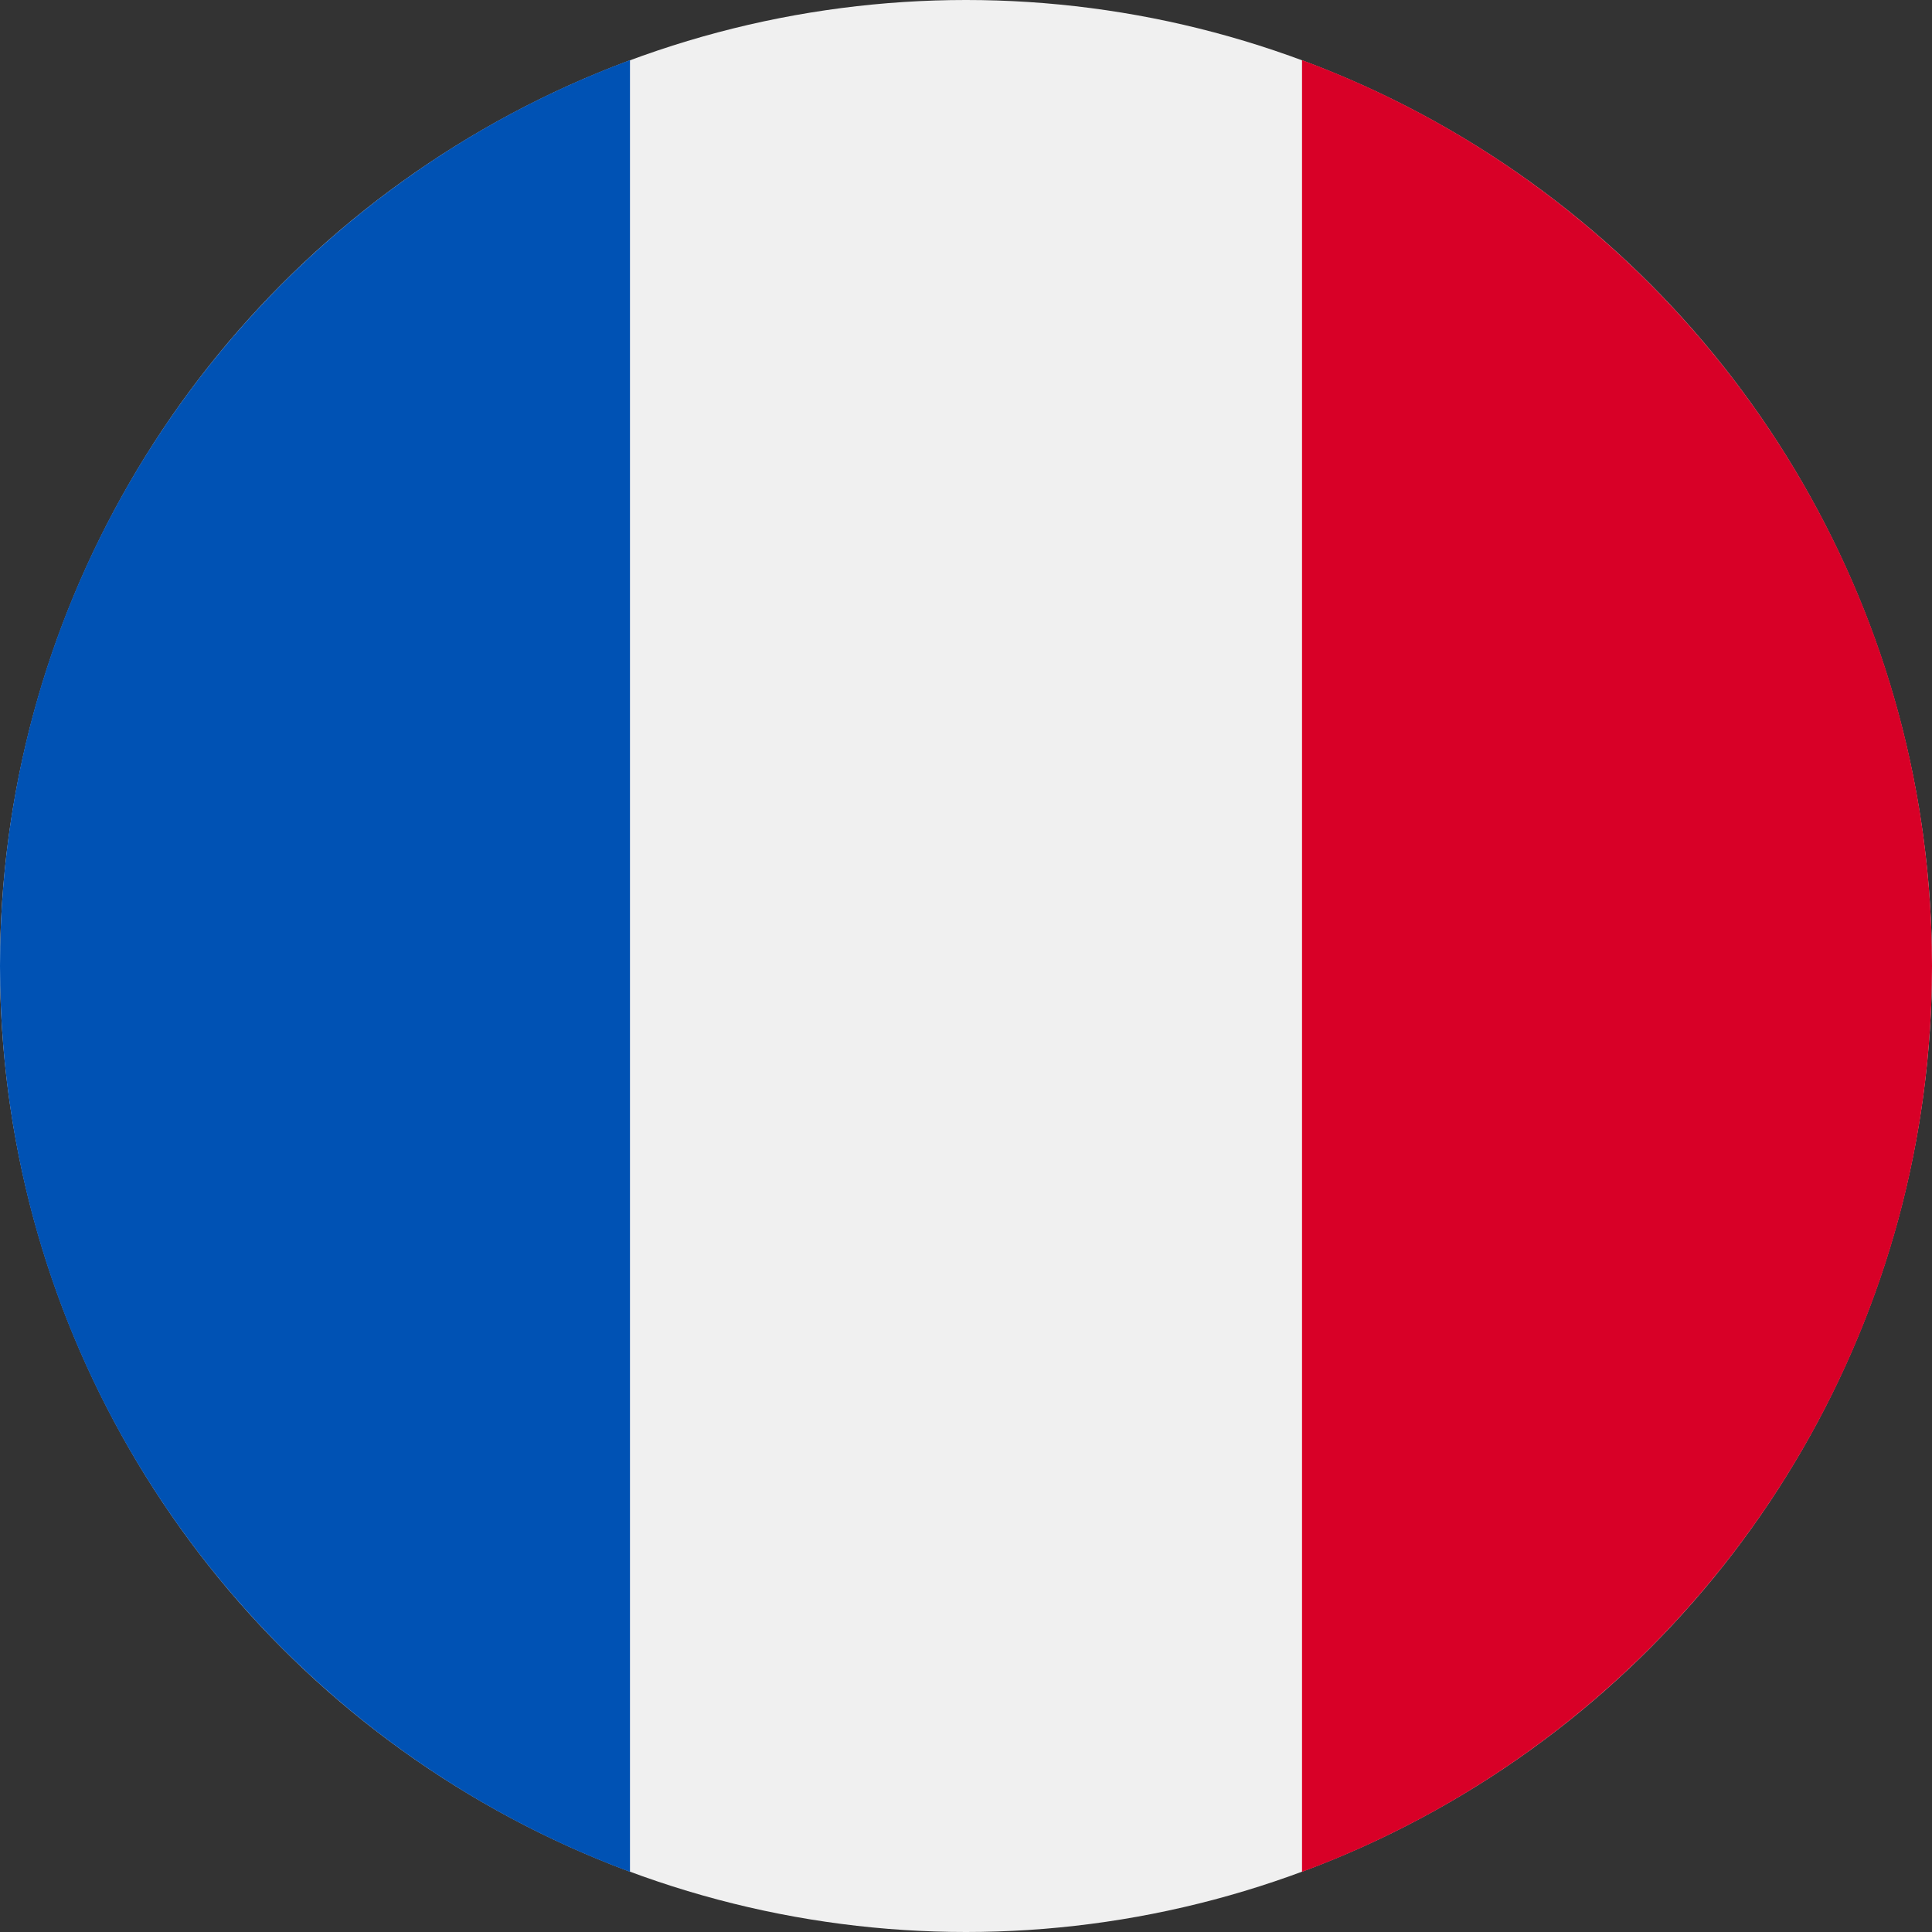
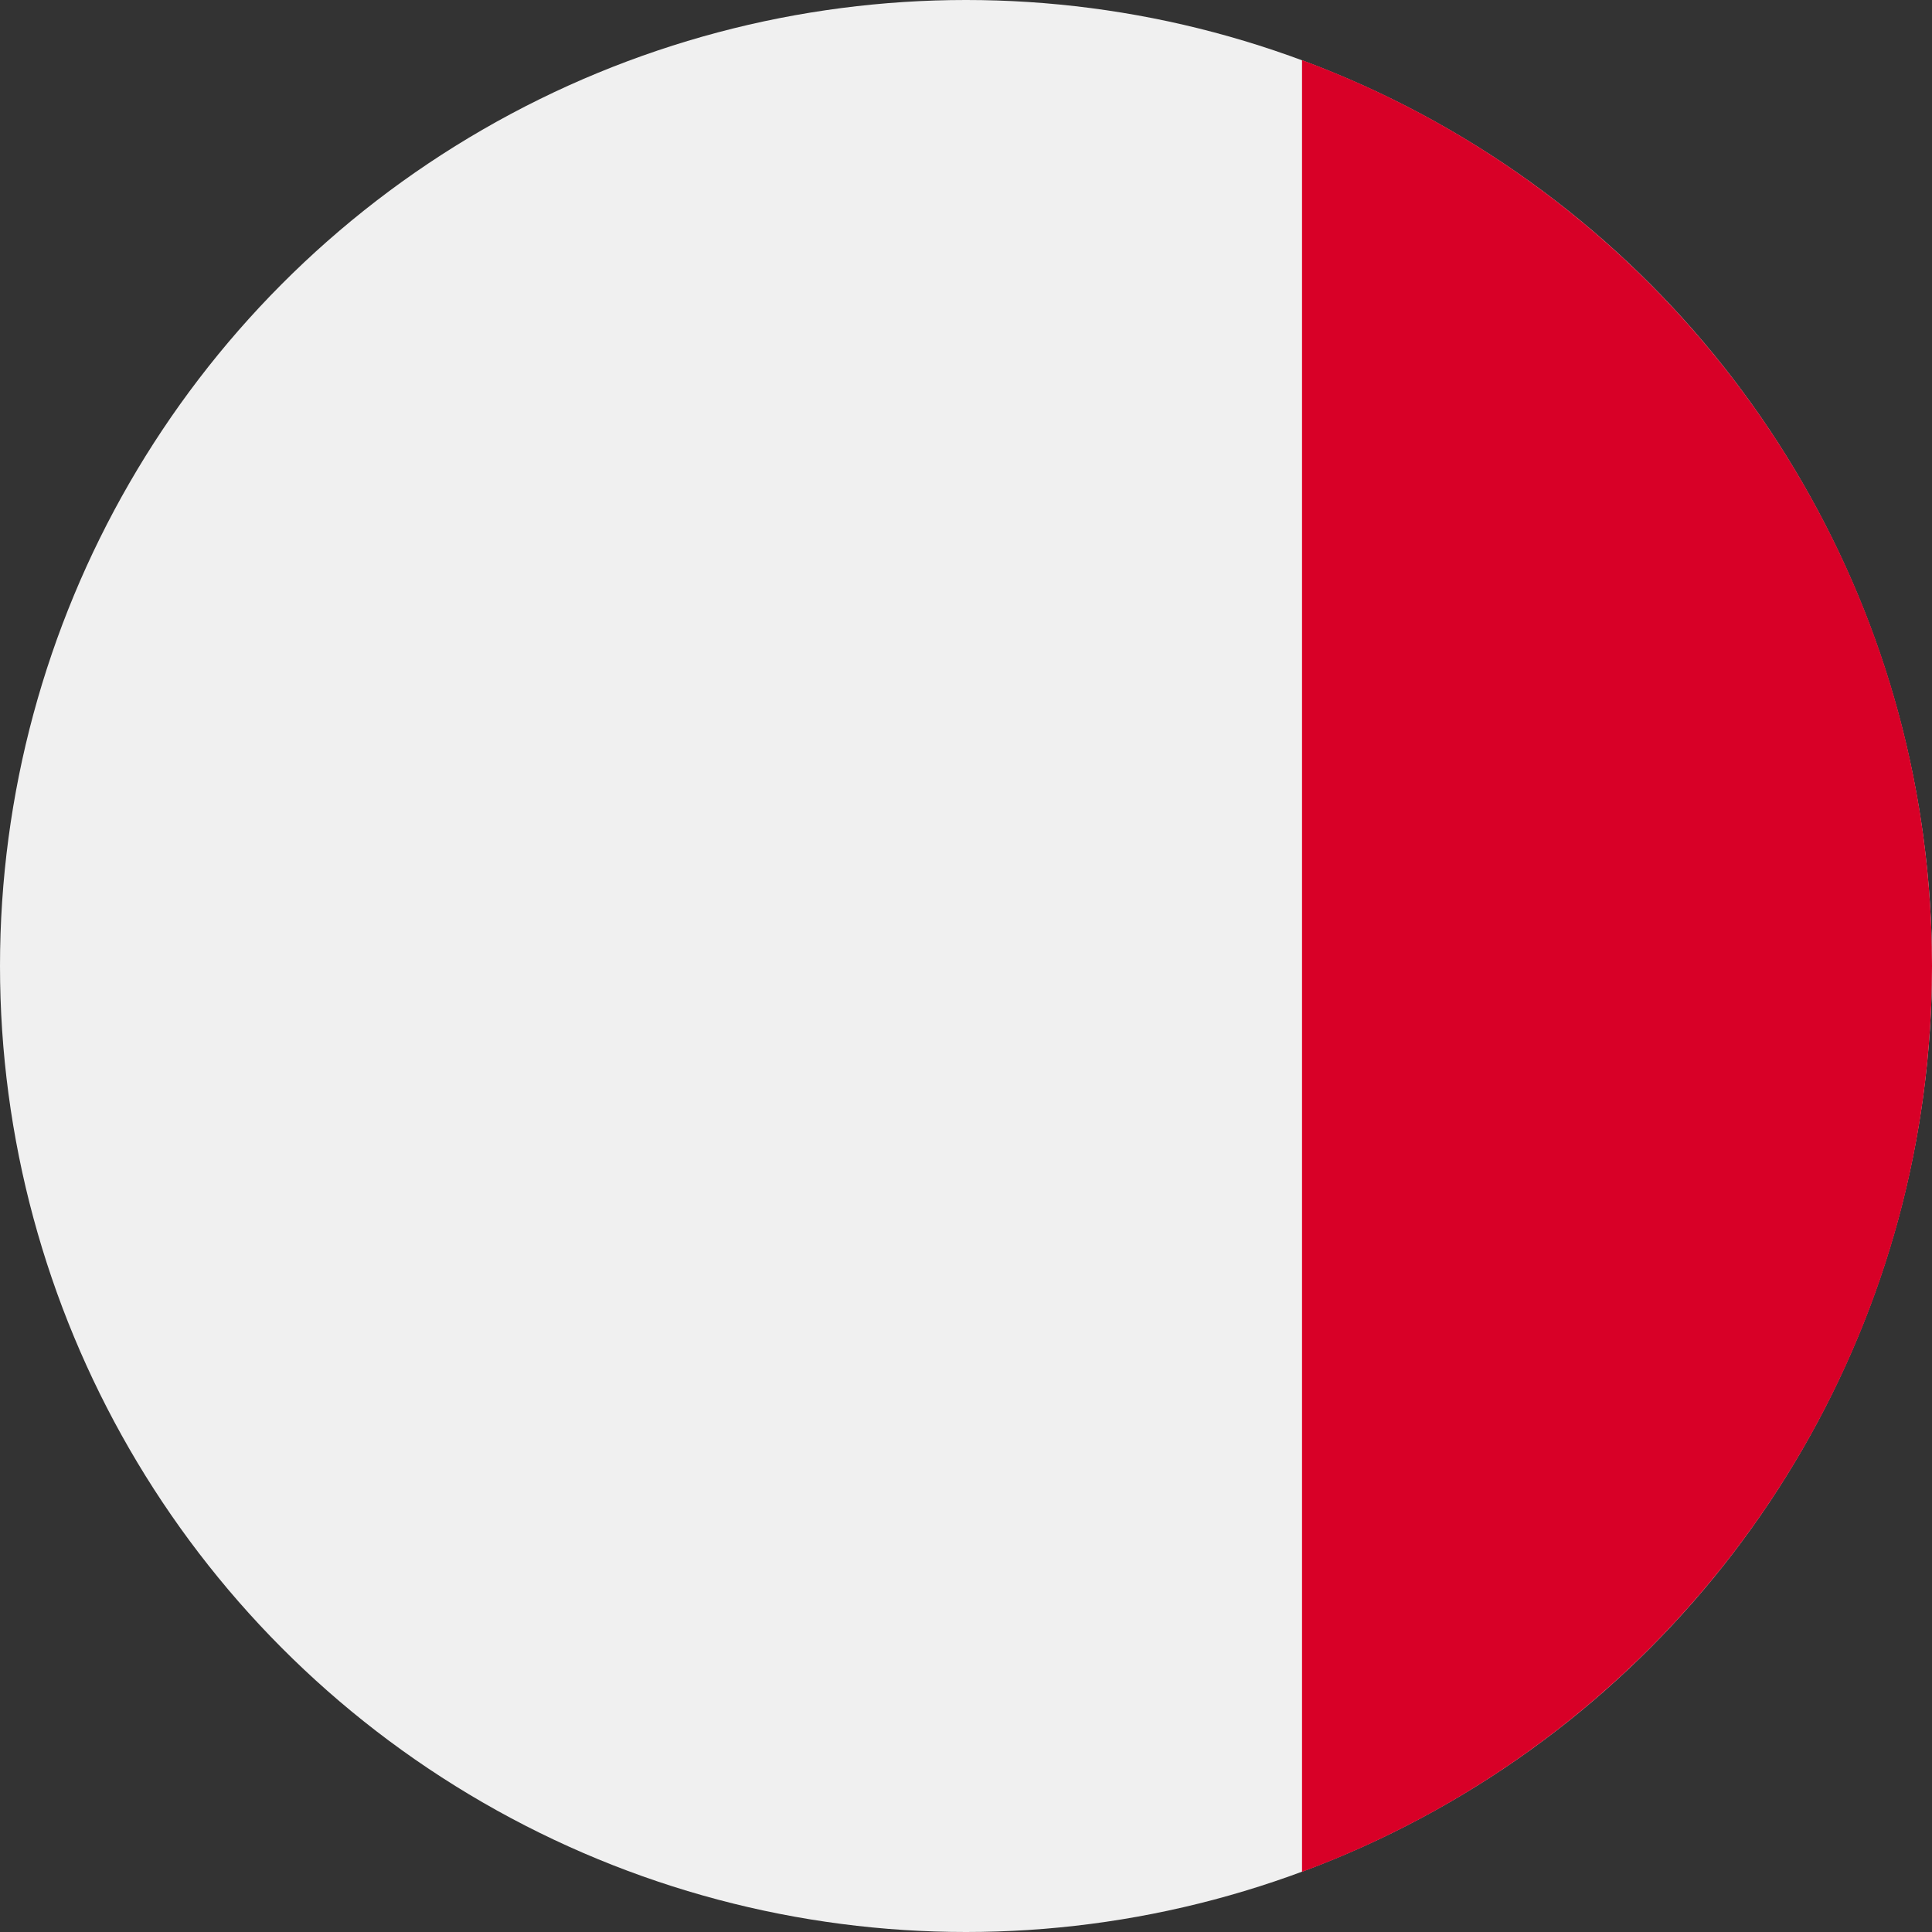
<svg xmlns="http://www.w3.org/2000/svg" width="26px" height="26px" viewBox="0 0 26 26" version="1.1">
  <rect x="0" y="0" width="26" height="26" fill="#333333" stroke="none" />
  <title>fr</title>
  <desc>Created with Sketch.</desc>
  <g id="Page-1" stroke="none" stroke-width="1" fill="none" fill-rule="evenodd">
    <g id="002" transform="translate(-738, -375)" fill-rule="nonzero">
      <g id="fr" transform="translate(738, 375)">
        <circle id="Oval" fill="#F0F0F0" cx="13" cy="13" r="13" />
        <path d="M26,13 C26,7.41 22.472,2.645 17.522,0.809 L17.522,25.191 C22.472,23.355 26,18.59 26,13 Z" id="Path" fill="#D80027" />
-         <path d="M2.11386464e-13,13 C2.11386464e-13,18.59 3.528,23.355 8.478,25.191 L8.478,0.809 C3.528,2.645 2.11386464e-13,7.41 2.11386464e-13,13 Z" id="Path" fill="#0052B4" />
      </g>
    </g>
  </g>
</svg>